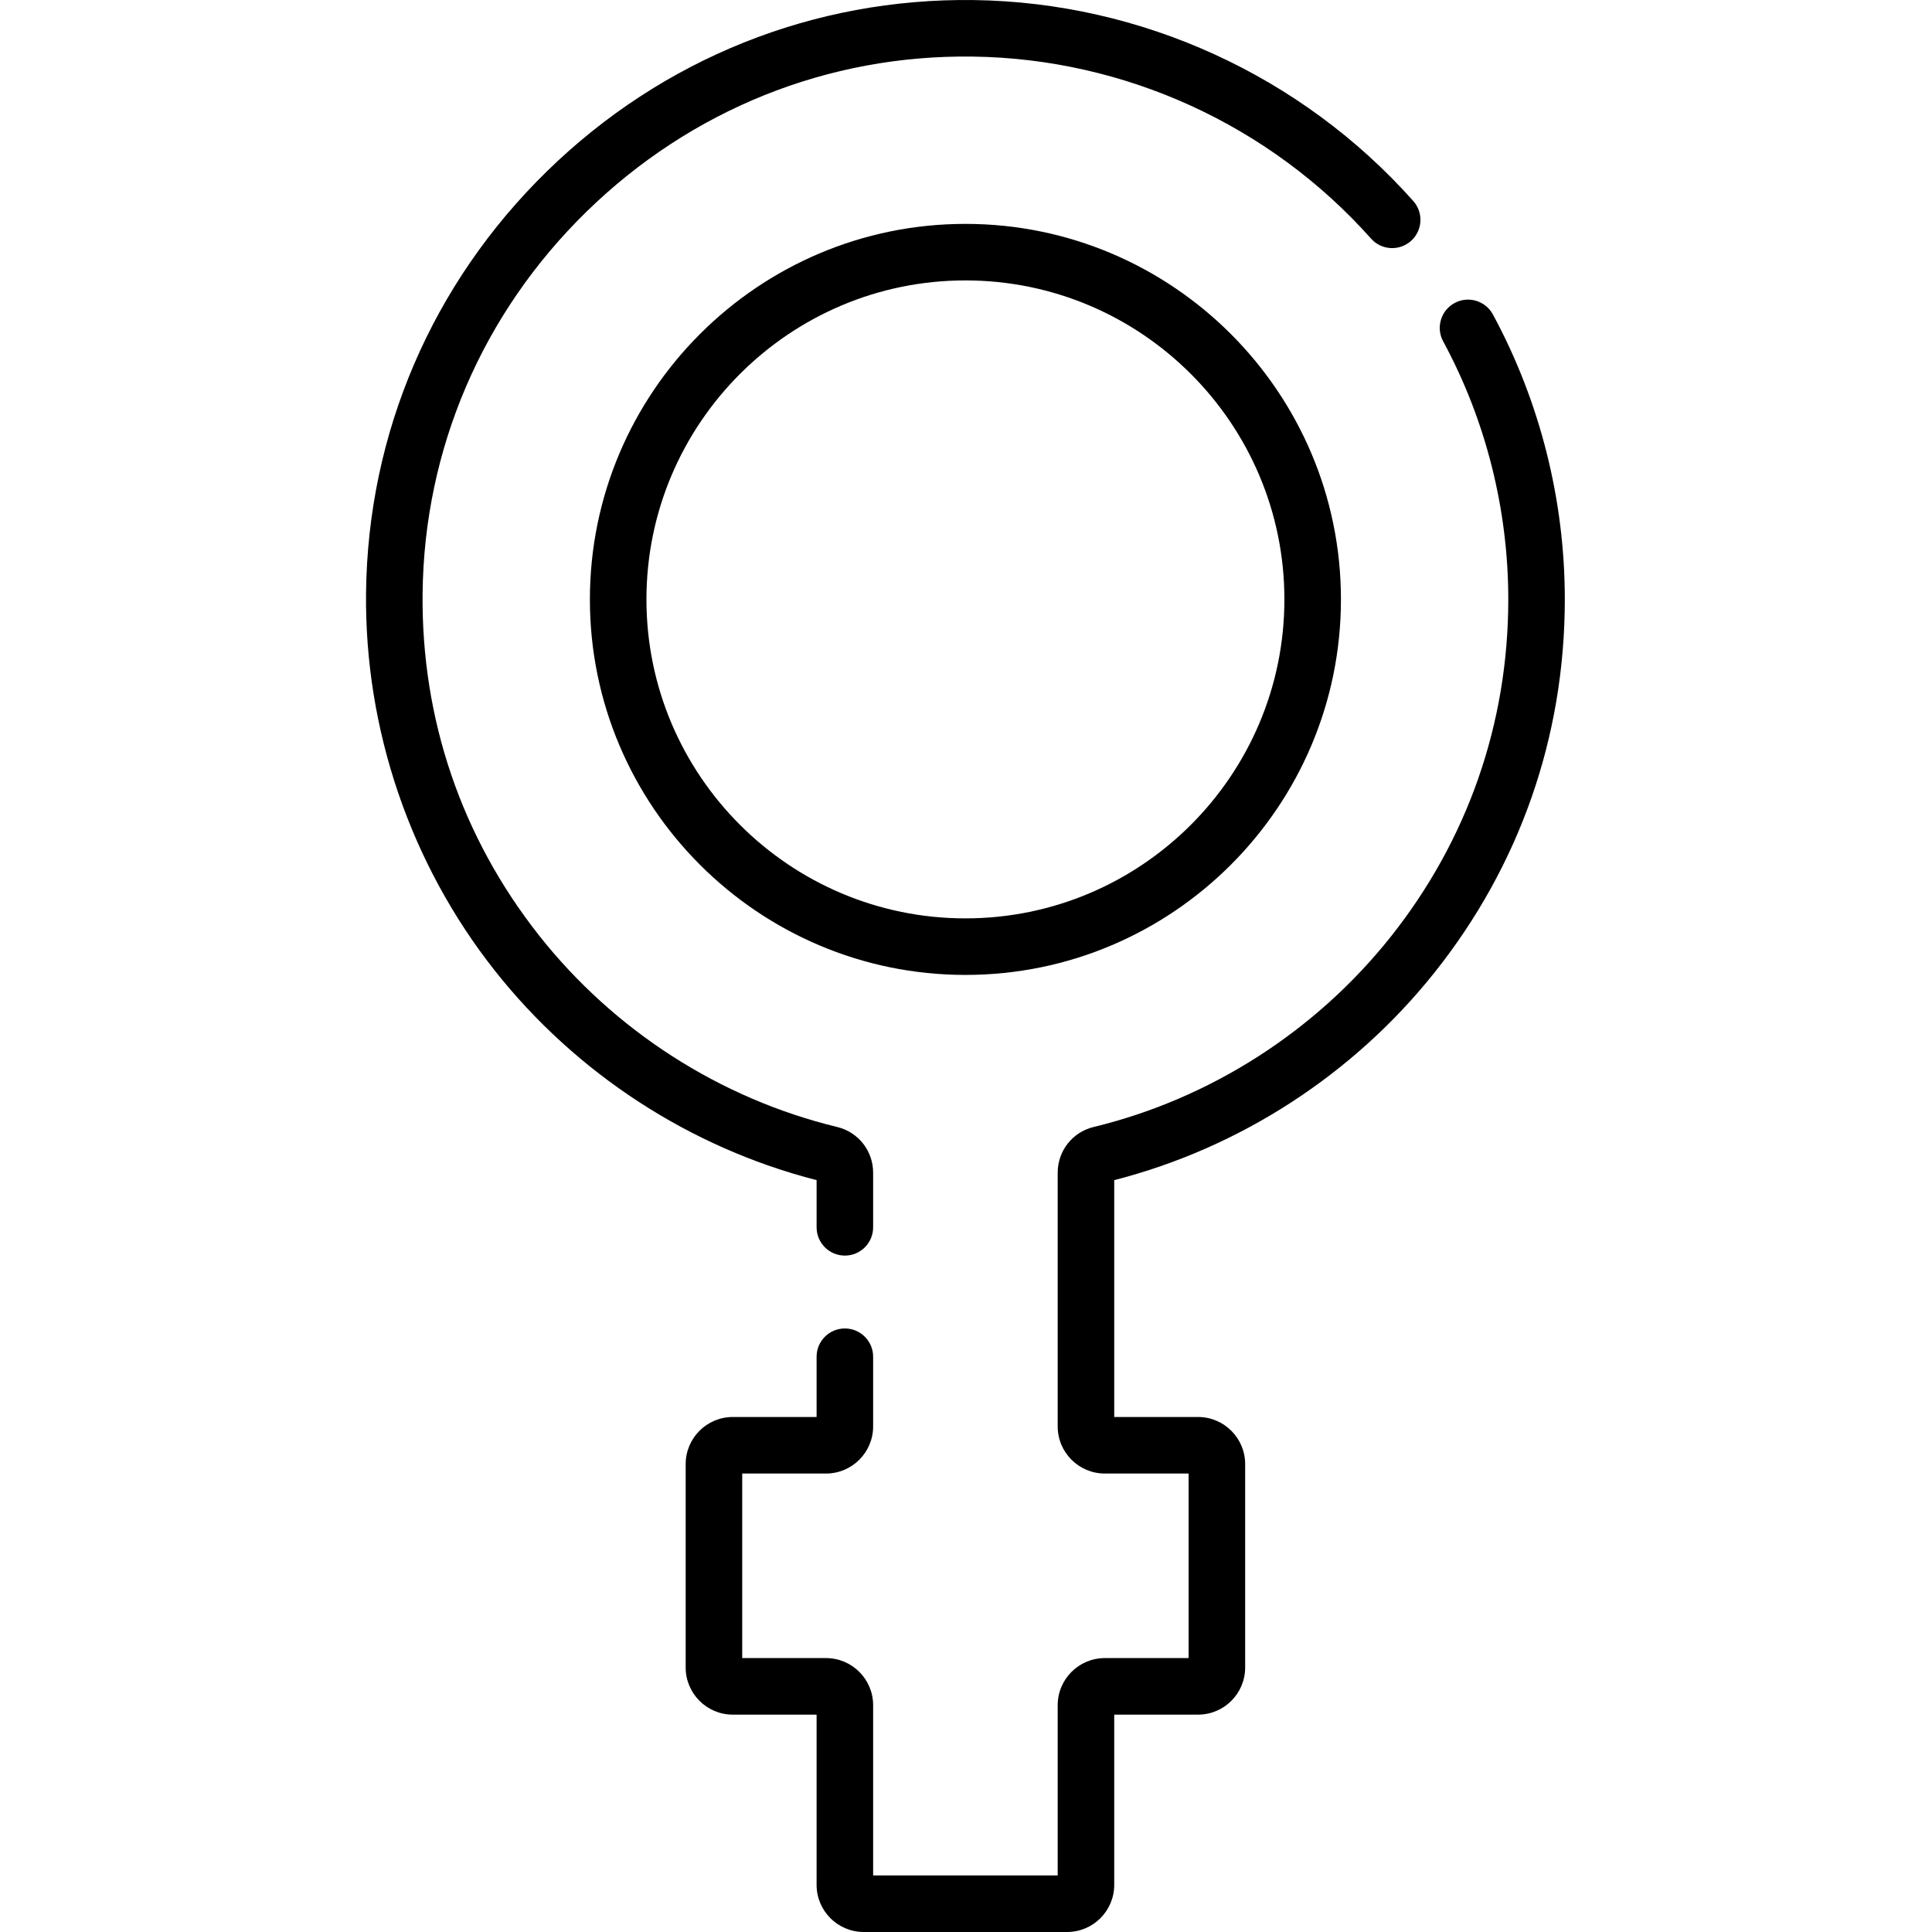
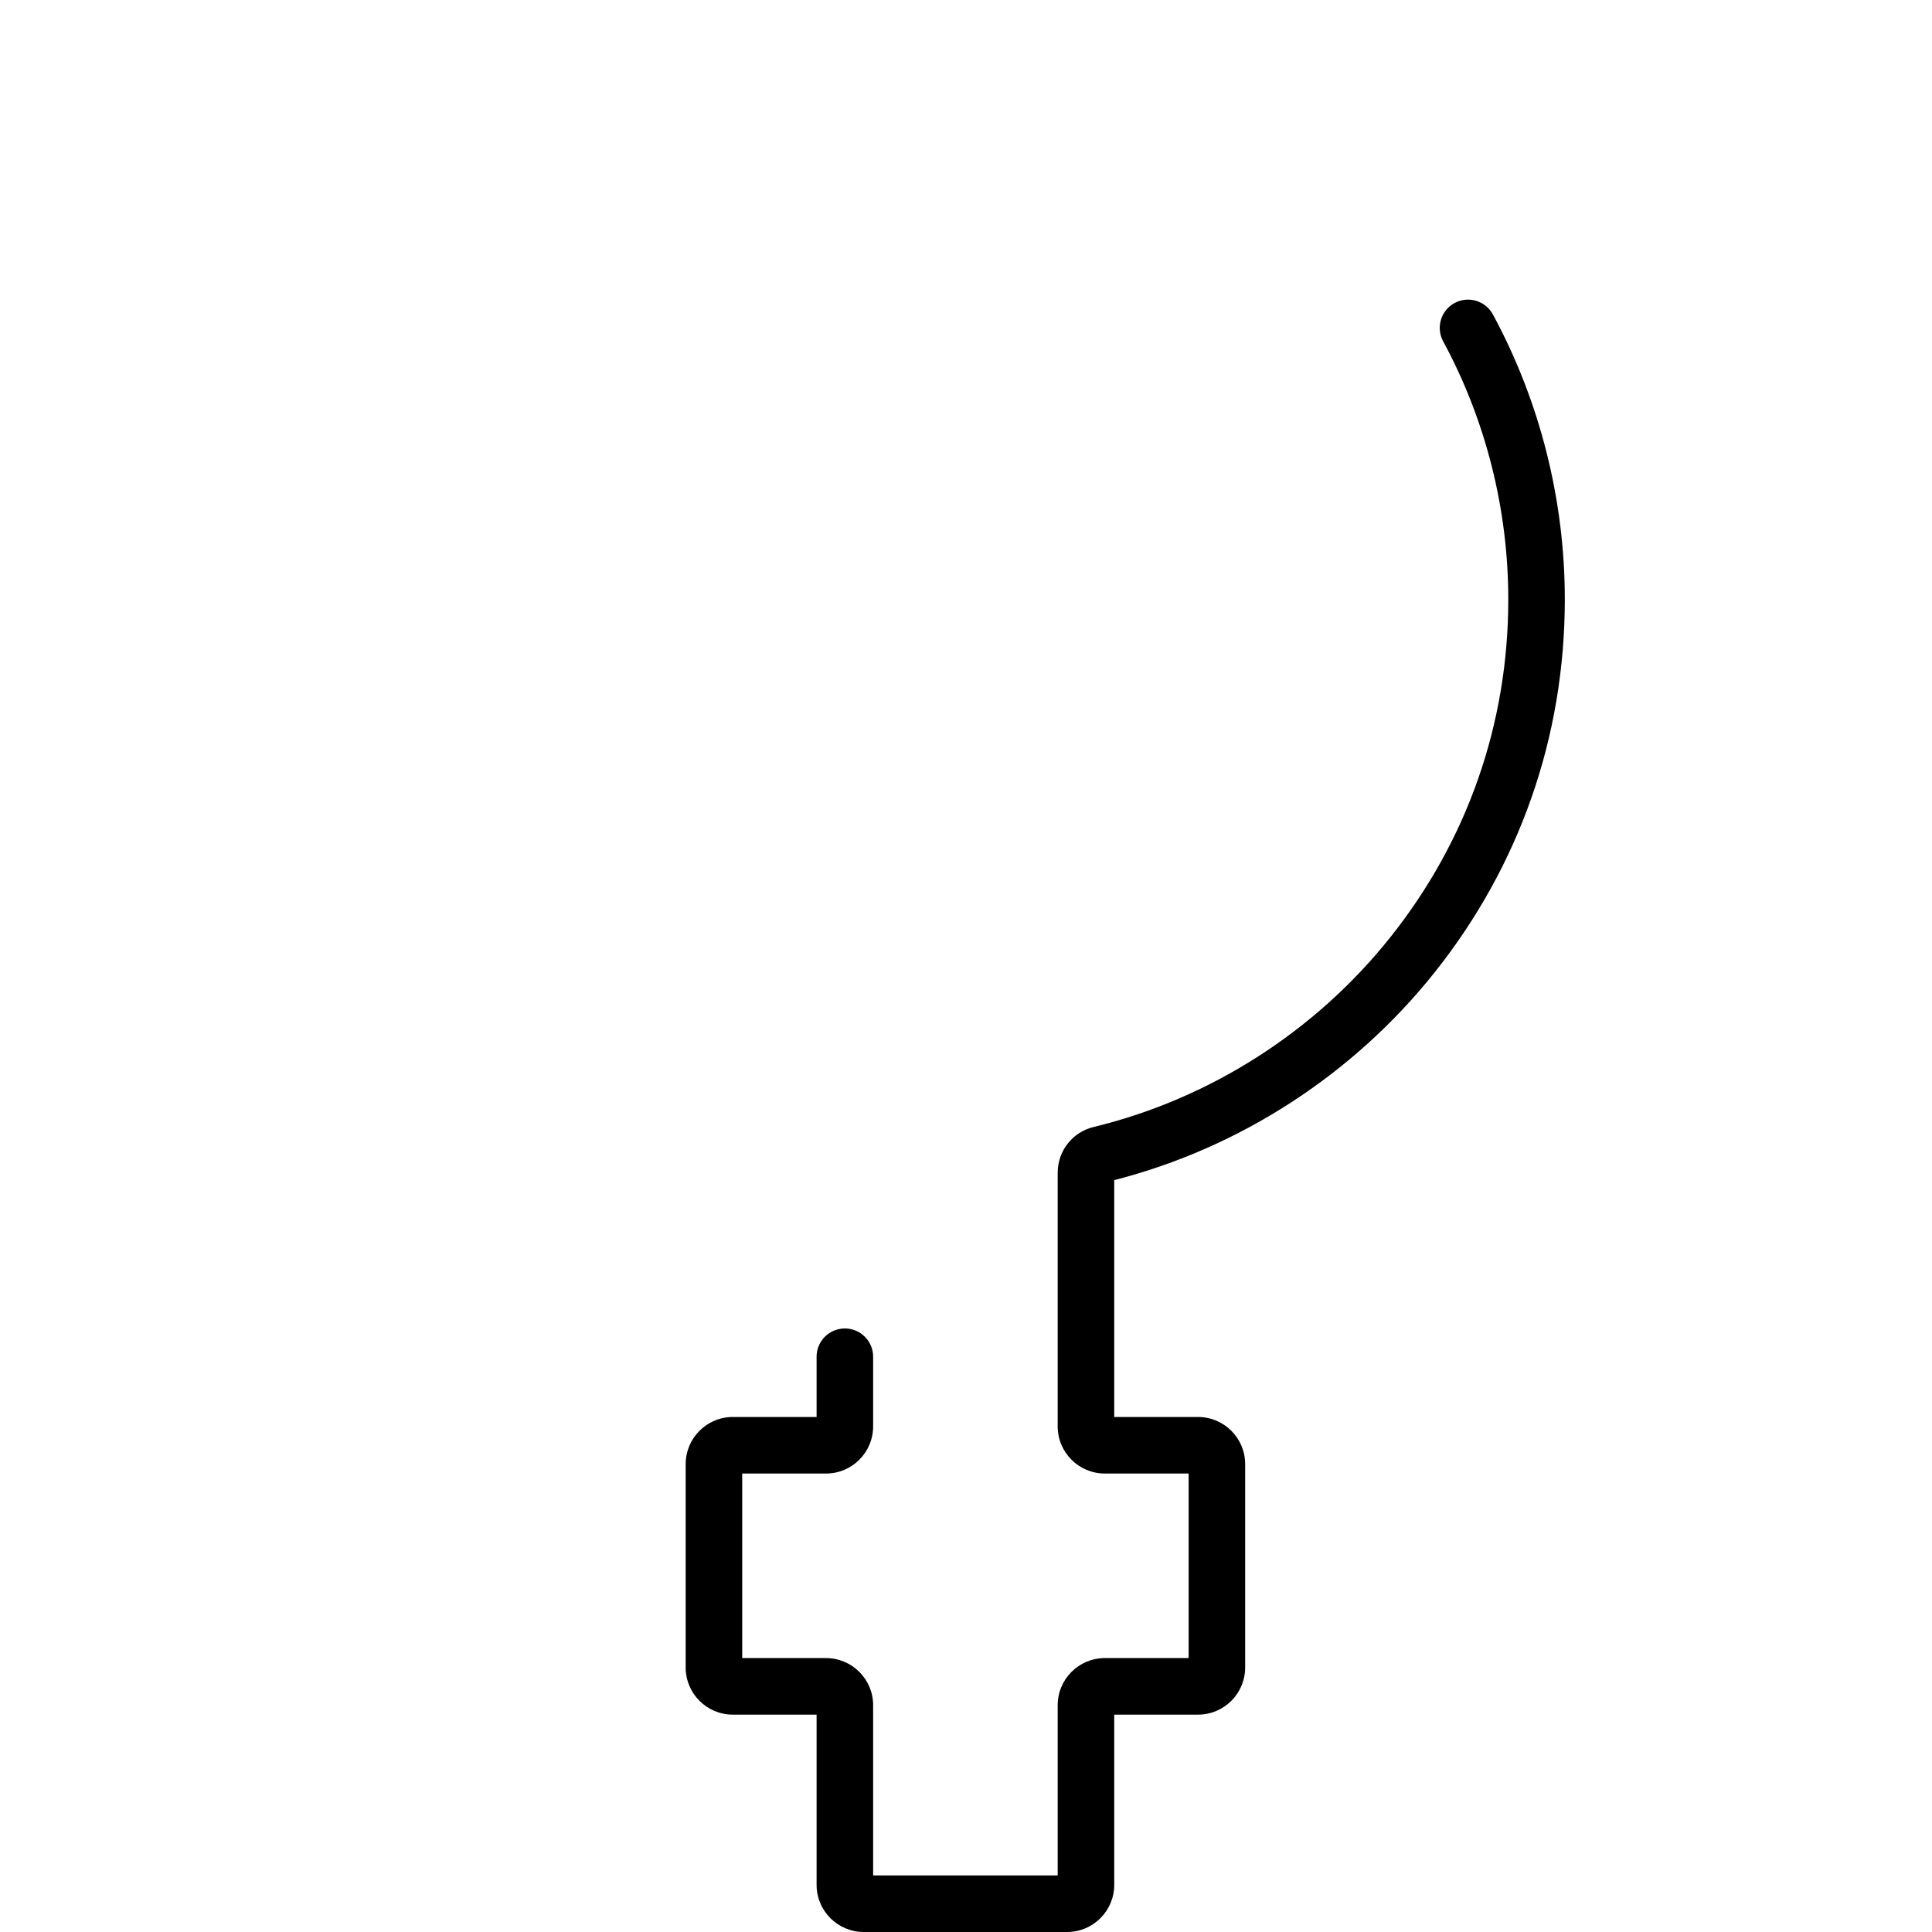
<svg xmlns="http://www.w3.org/2000/svg" width="1024" height="1024" viewBox="-97 0 512 512">
  <path d="m298.629 83.328c-1.969-3.637-6.516-4.992-10.156-3.02-3.637 1.969-4.988 6.516-3.02 10.152 11.289 20.859 17.258 44.504 17.258 68.387 0 32.922-10.824 63.902-31.301 89.59-19.879 24.934-47.789 42.773-78.598 50.23-5.602 1.355-9.512 6.336-9.512 12.113v67.242c0 6.883 5.598 12.48 12.477 12.48h22.219v48.91h-22.219c-6.879 0-12.477 5.598-12.477 12.477v45.125h-48.91v-45.125c0-6.879-5.598-12.477-12.477-12.477h-22.219v-48.91h22.219c6.879 0 12.477-5.598 12.477-12.48v-18.473c0-4.137-3.355-7.492-7.492-7.492-4.137 0-7.492 3.352-7.492 7.492v15.969h-22.215c-6.883 0-12.48 5.598-12.48 12.48v53.918c0 6.879 5.598 12.48 12.48 12.48h22.215v45.125c0 6.879 5.598 12.477 12.48 12.477h53.918c6.879 0 12.477-5.598 12.477-12.477v-45.125h22.219c6.883 0 12.48-5.602 12.48-12.48v-53.918c0-6.883-5.598-12.48-12.48-12.48h-22.219v-62.773c33.254-8.508 63.32-27.969 84.844-54.969 22.613-28.367 34.566-62.578 34.566-98.934.004-26.359-6.59-52.473-19.062-75.516zm0 0" />
-   <path d="m119.41 325.254c0 4.137 3.352 7.492 7.492 7.492 4.137 0 7.488-3.355 7.488-7.492v-14.473c0-5.777-3.91-10.758-9.512-12.113-31.055-7.516-59.129-25.555-79.039-50.789-20.531-26.016-31.195-57.332-30.848-90.574.398-38.305 15.836-74.262 43.469-101.238 27.656-27.004 64-41.621 102.371-41.07 40.254.543 78.711 18.129 105.516 48.242 2.75 3.094 7.484 3.367 10.578.617 3.09-2.75 3.363-7.484.613-10.578-29.59-33.246-72.055-52.66-116.5-53.262-42.355-.566-82.516 15.523-113.043 45.328-30.504 29.781-47.543 69.488-47.988 111.805-.379 36.176 11.723 71.691 34.07 100.012 21.566 27.328 51.805 47.012 85.332 55.586zm0 0" />
-   <path d="m59.328 158.848c0 54.871 44.645 99.516 99.52 99.516s99.516-44.645 99.516-99.516c0-54.875-44.645-99.516-99.516-99.516-54.875 0-99.52 44.641-99.52 99.516zm184.051 0c0 46.609-37.922 84.531-84.531 84.531-46.613 0-84.535-37.922-84.535-84.531 0-46.613 37.922-84.535 84.535-84.535 46.609 0 84.531 37.922 84.531 84.535zm0 0" />
</svg>